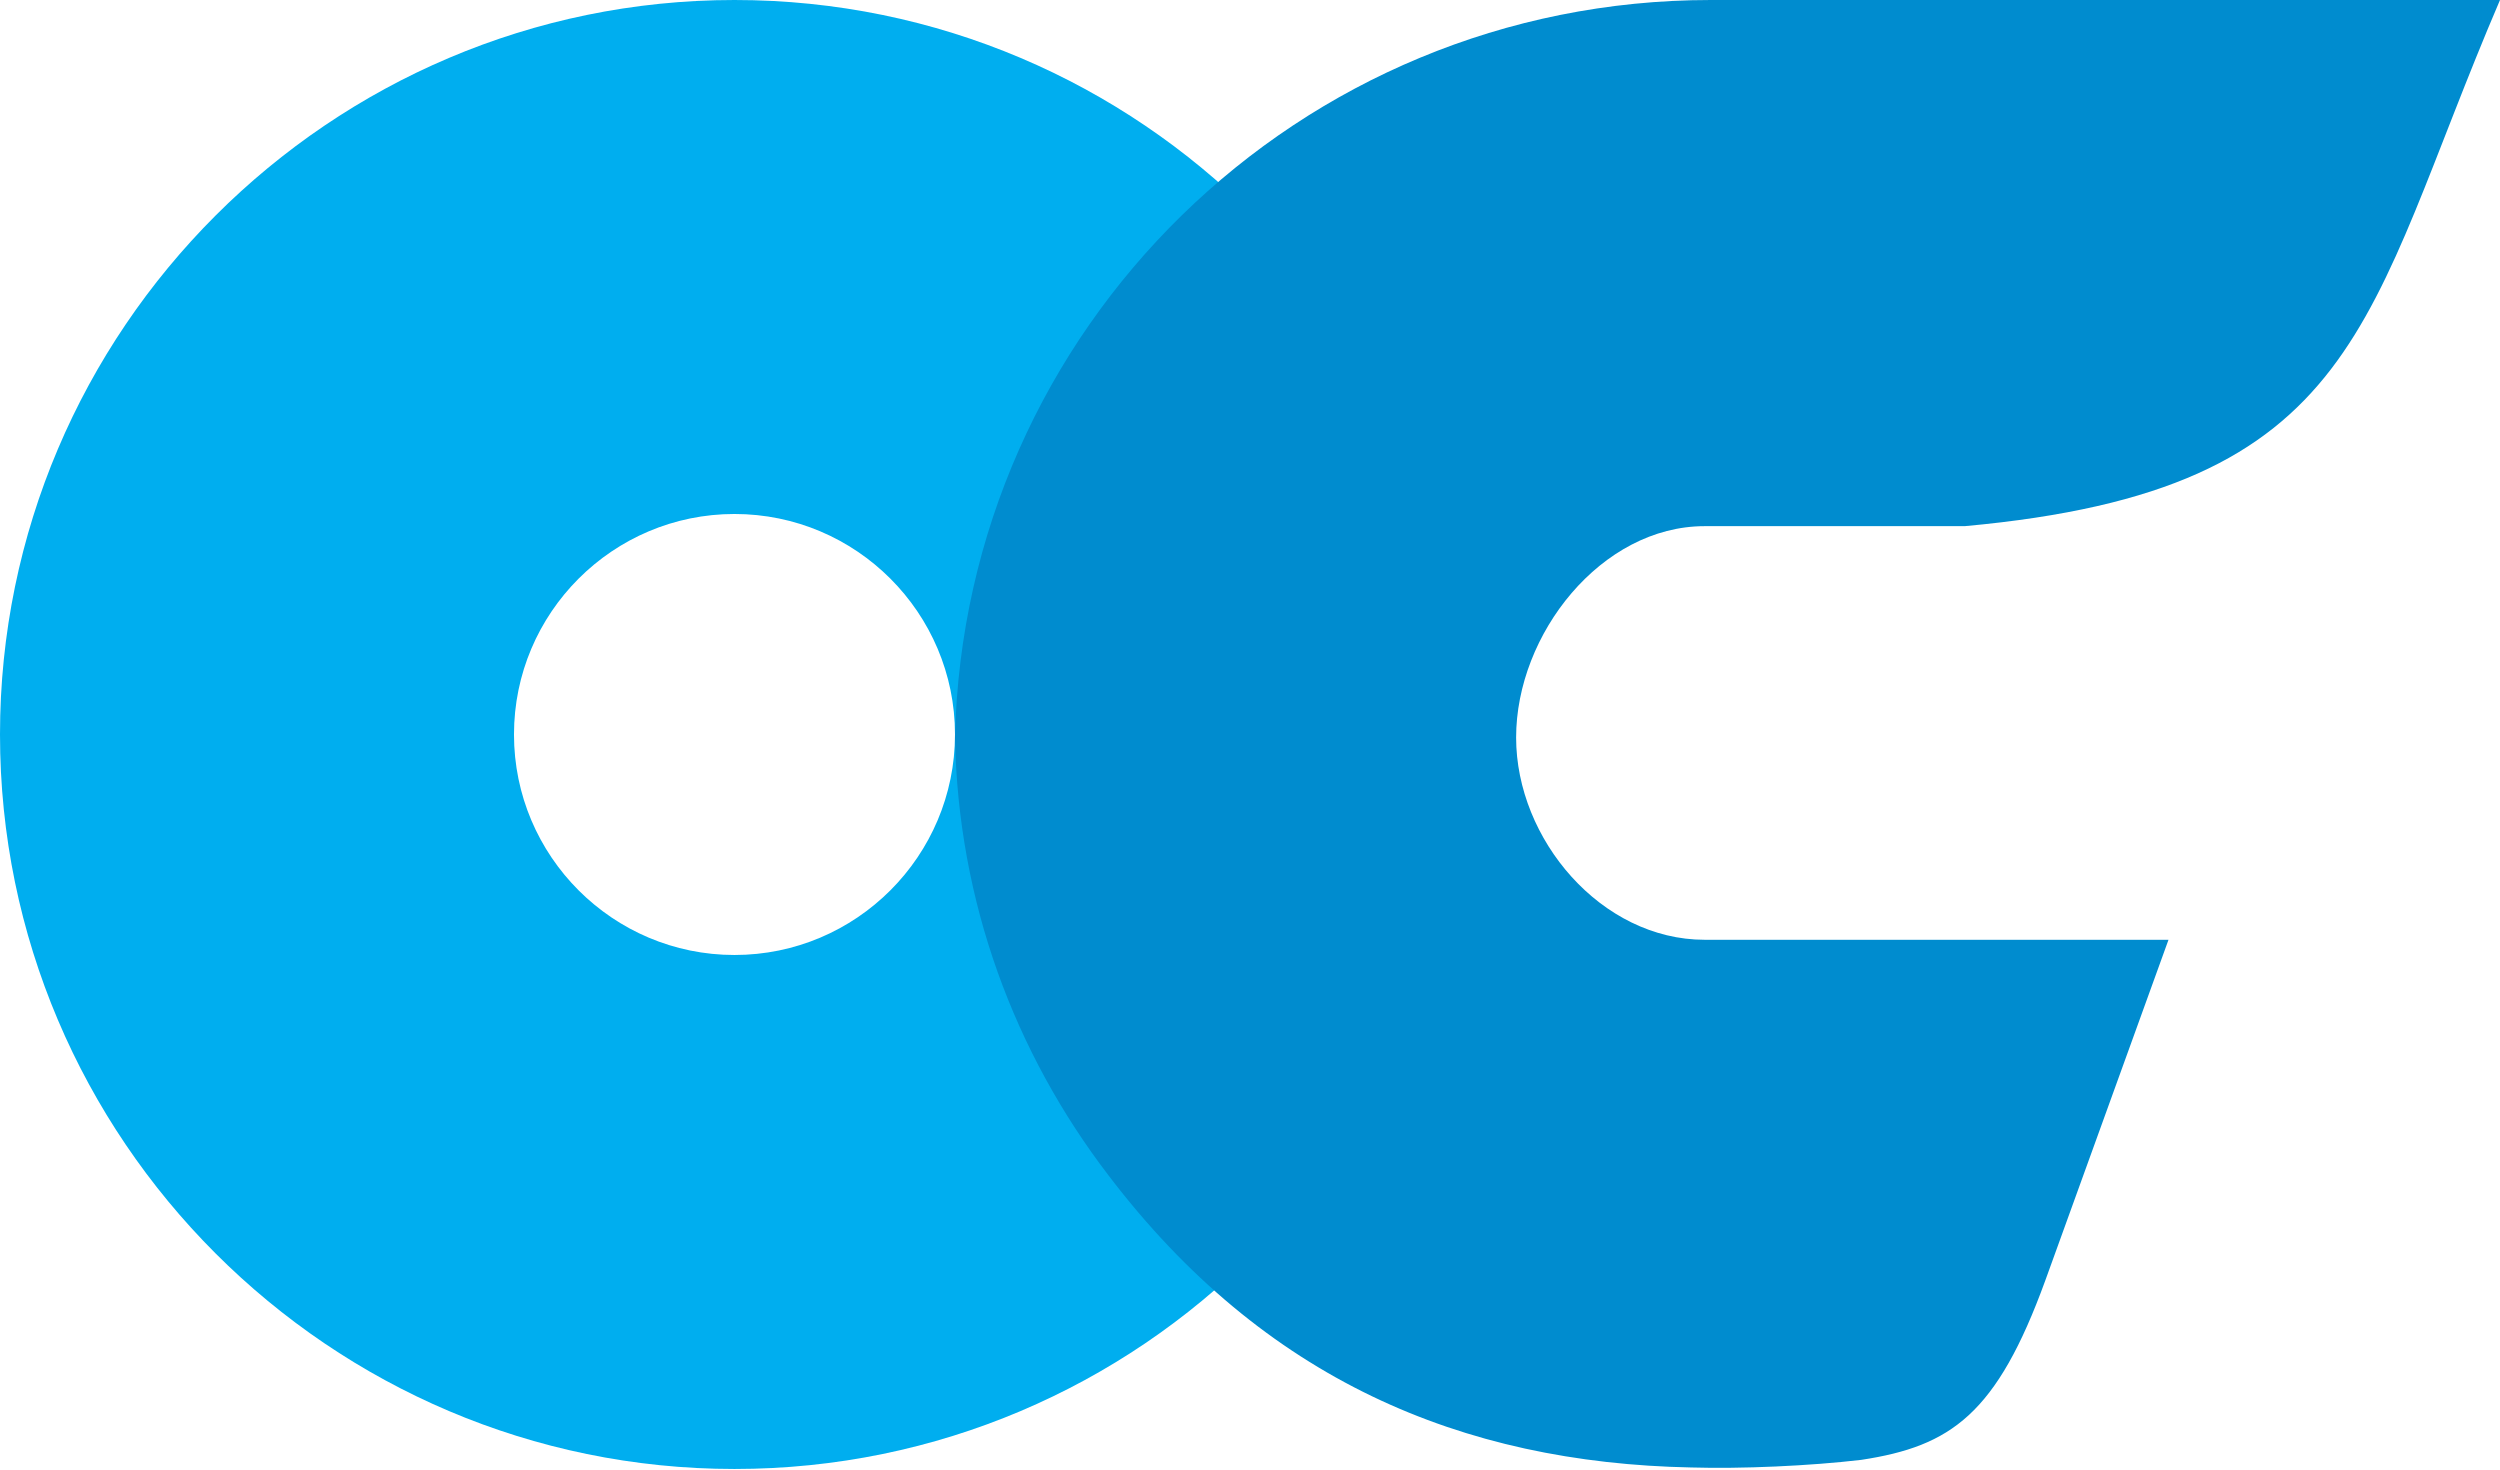
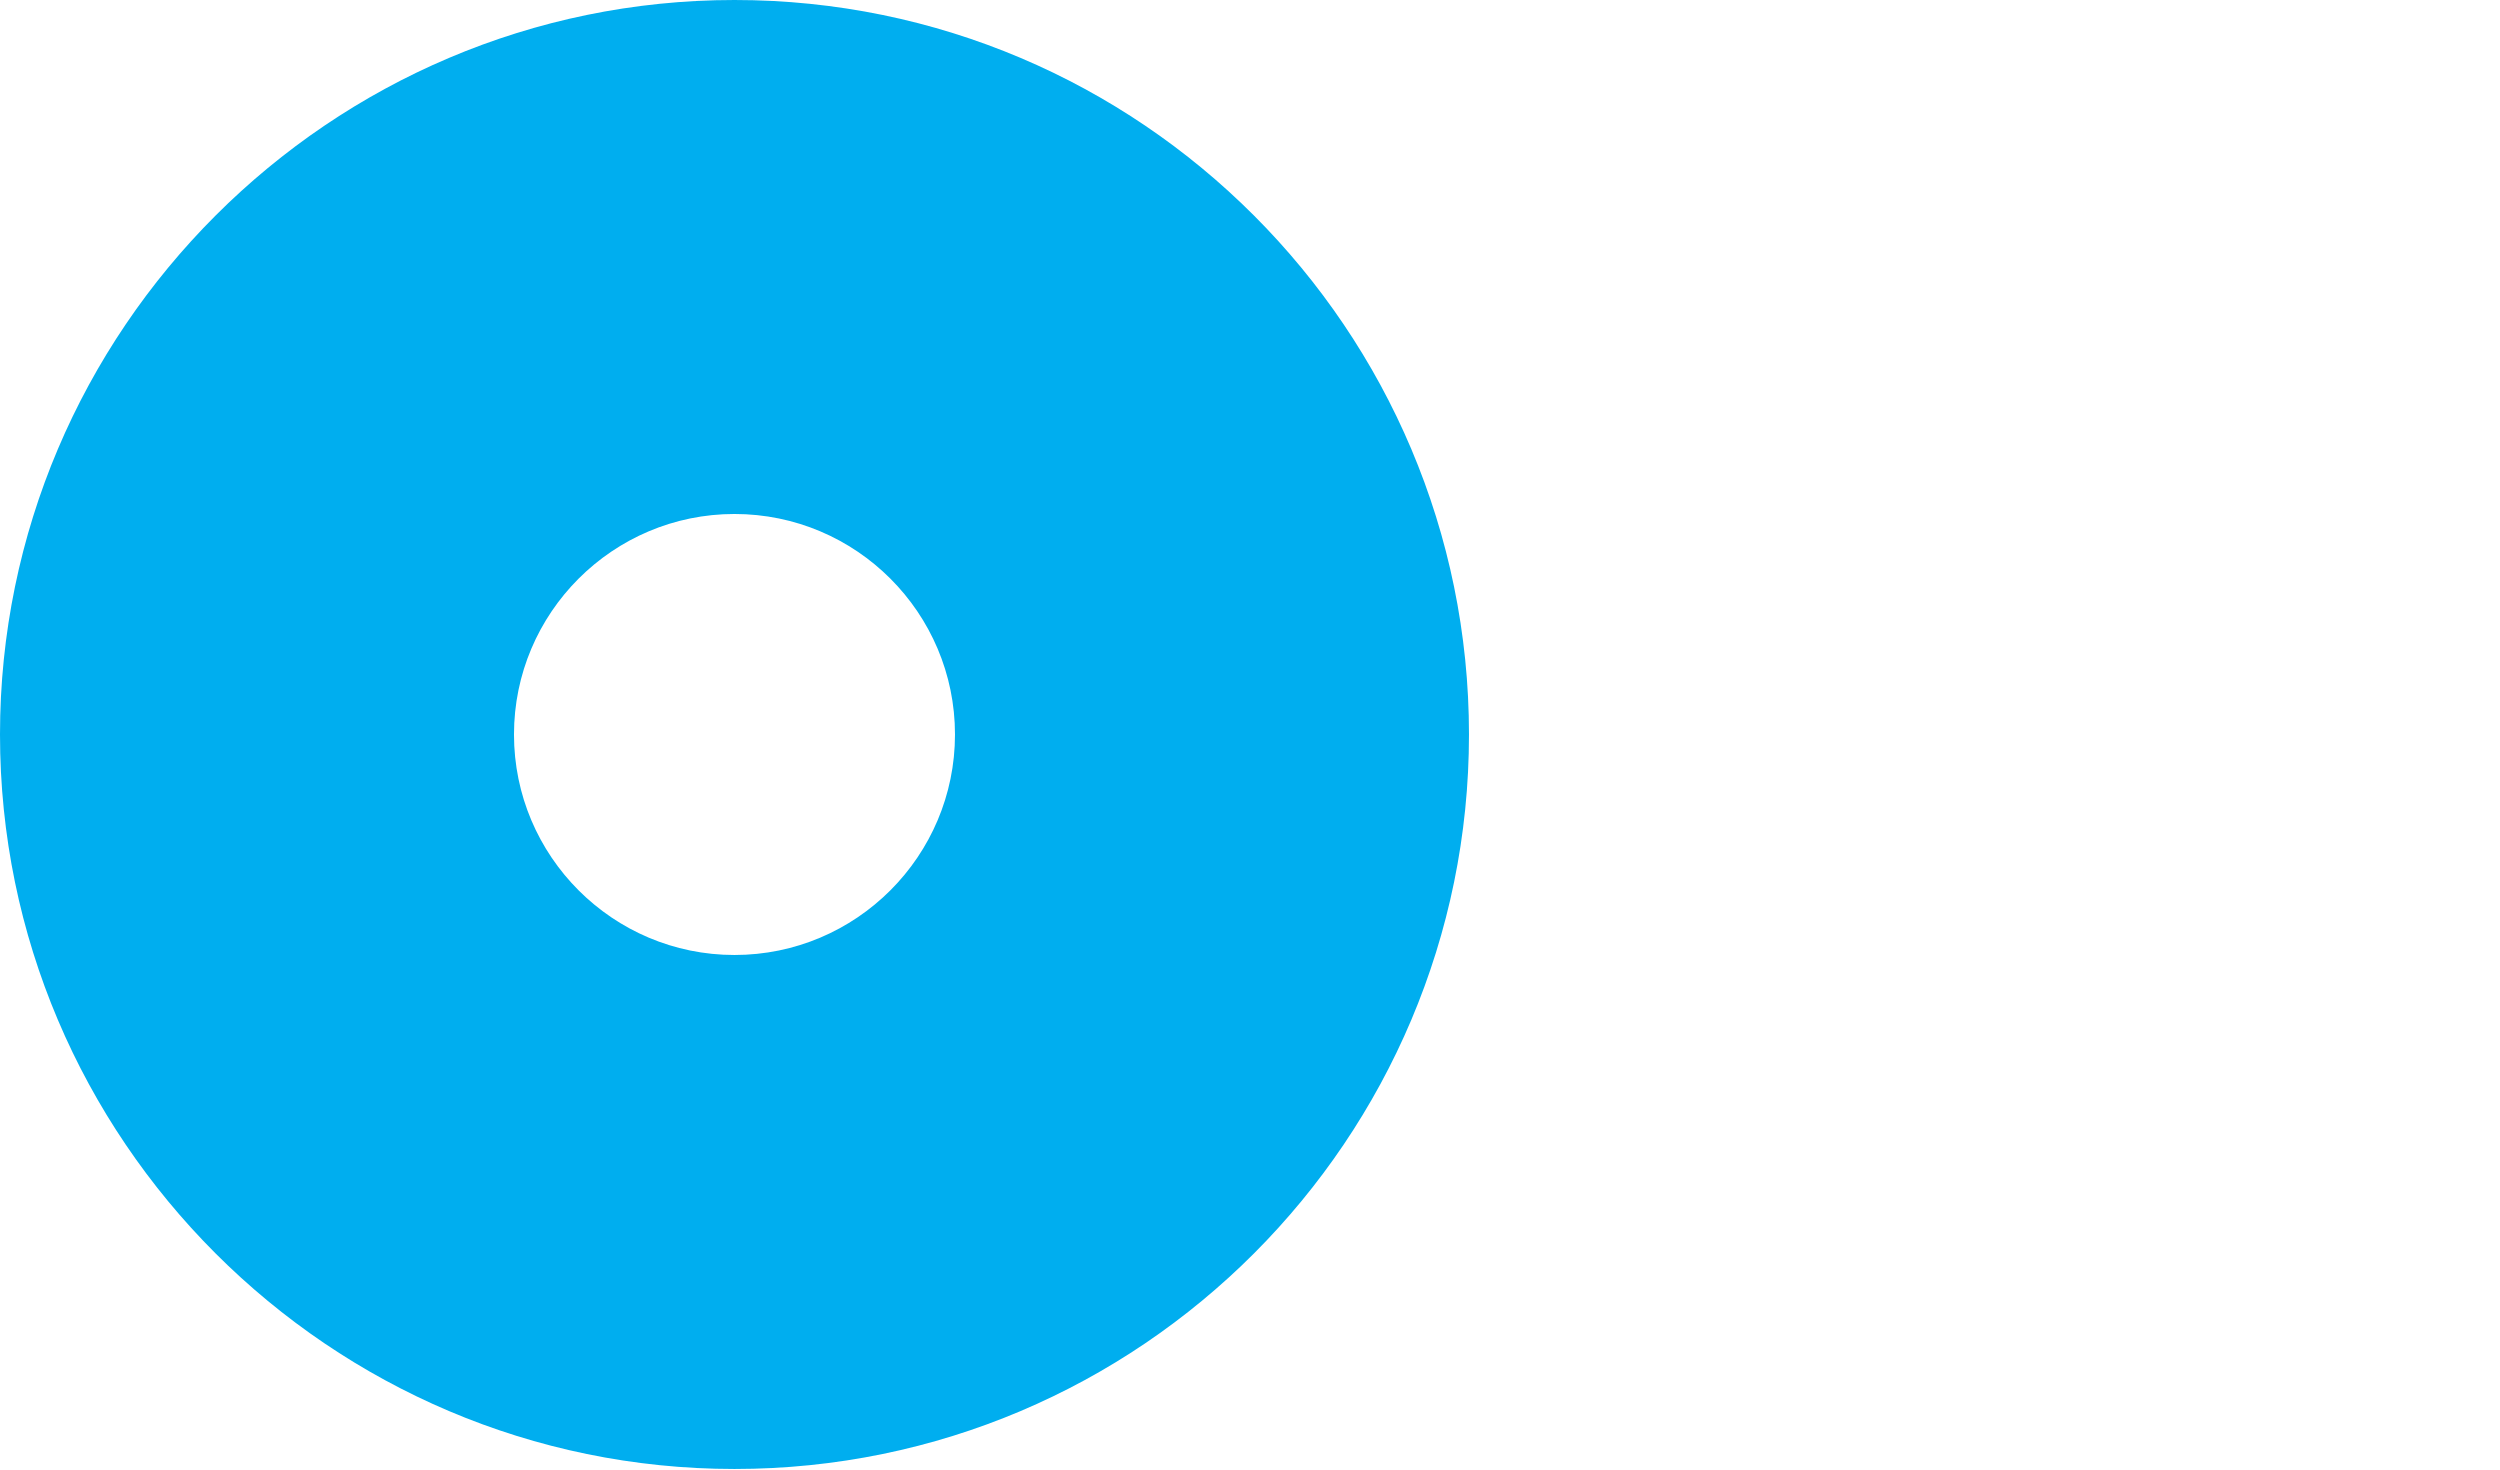
<svg xmlns="http://www.w3.org/2000/svg" width="500" height="294" viewBox="0 0 500 294" fill="none">
  <path fill-rule="evenodd" clip-rule="evenodd" d="M146.898 0C65.998 0 0 65.998 0 146.898C0 227.798 65.998 293.796 146.898 293.796C228.102 293.796 293.796 227.798 293.796 146.898C293.796 65.998 228.102 0 146.898 0ZM146.898 190.998C122.567 190.998 102.798 171.229 102.798 146.898C102.798 122.567 122.567 102.798 146.898 102.798C171.229 102.798 190.998 122.567 190.998 146.898C190.998 171.229 171.229 190.998 146.898 190.998Z" fill="#00AEEF" />
-   <path d="M190.998 147.506C192.823 65.693 259.733 0 342.154 0H500C472.628 63.869 472.932 97.932 392.944 105.231H340.937C320.256 105.231 303.224 126.825 303.224 147.506C303.224 167.883 320.256 187.956 340.937 187.956H426.704H433.699L409.064 256.083C399.331 282.847 390.207 289.234 372.263 291.971C361.923 293.187 348.236 293.796 338.2 293.492C292.275 292.579 252.738 275.852 221.716 235.097C202.859 210.462 191.606 180.353 190.998 147.506Z" fill="#008CCF" />
</svg>